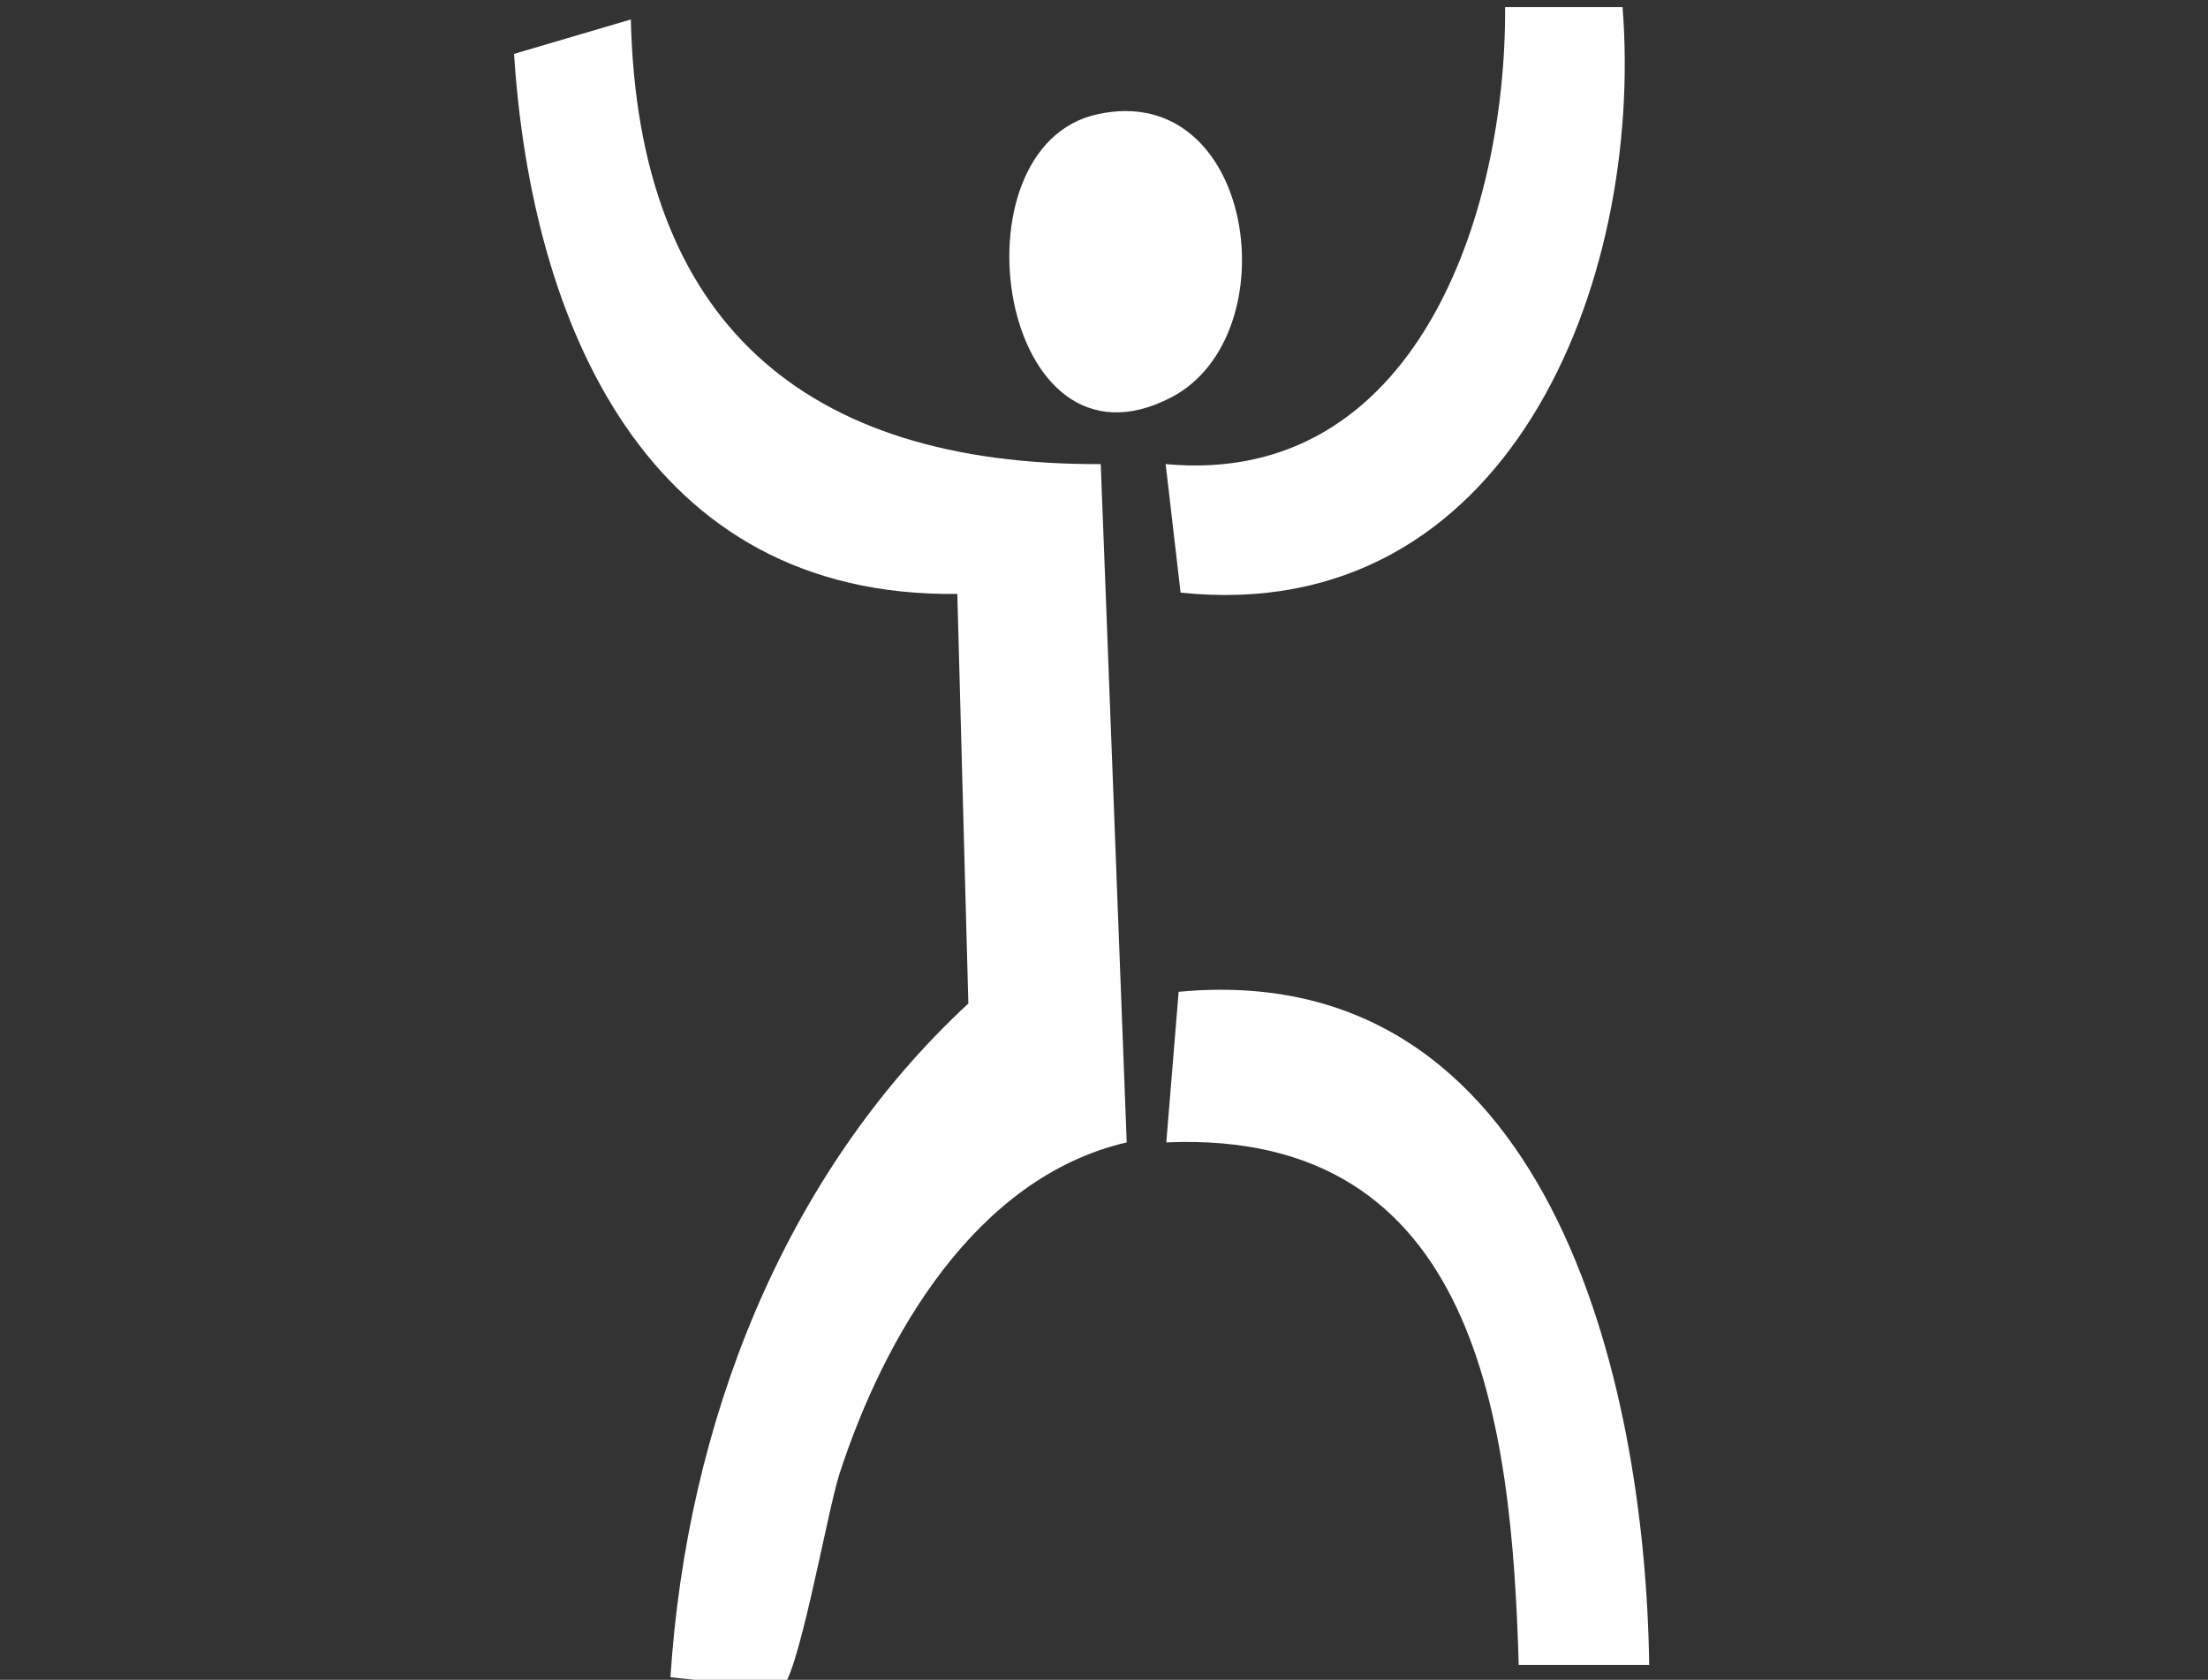
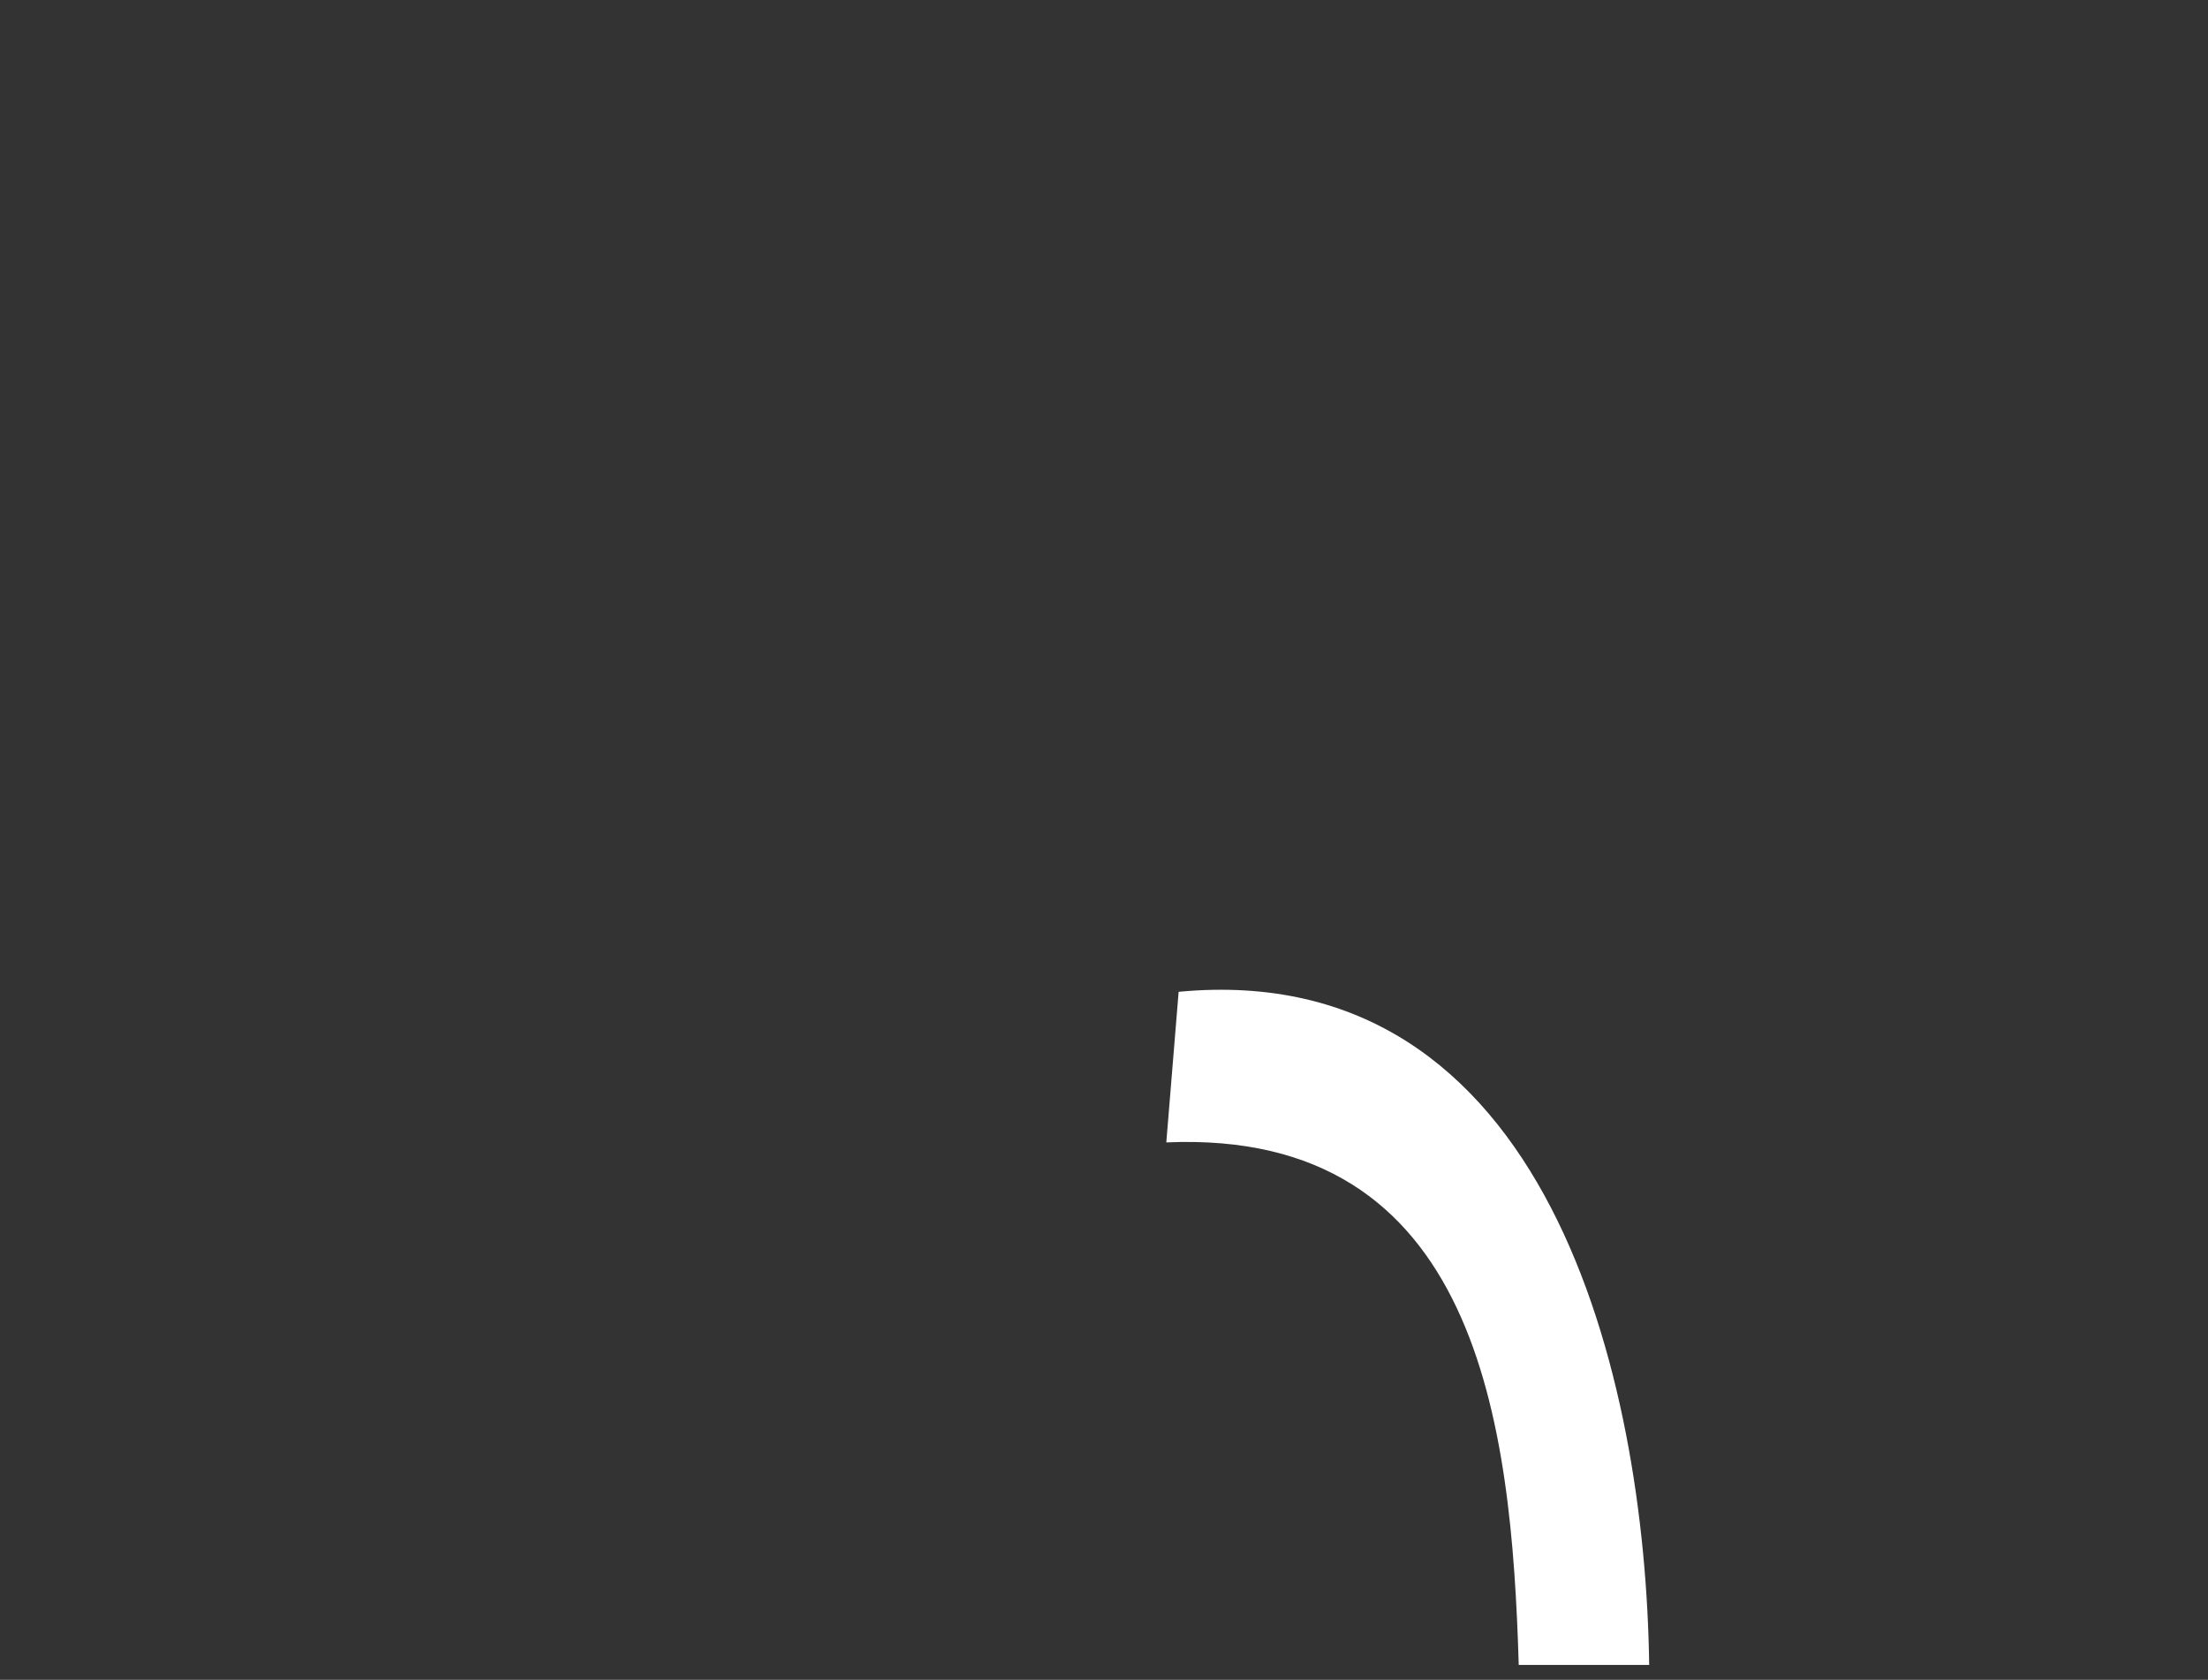
<svg xmlns="http://www.w3.org/2000/svg" id="Laag_1" version="1.1" viewBox="0 0 340.2 258.8">
  <rect x="0" y="0" width="340.2" height="258.8" fill="#333333" stroke="none" />
  <defs>
    <style>
      .st0 {
        fill: #fff;
      }
    </style>
  </defs>
-   <path class="st0" d="M97.2,3.1c1.1,46.4,26.6,68.6,72.4,68.4l4,104.5c-23.3,5.4-37.4,29.9-44.3,51.2-1.9,6-6.5,32.4-9.1,33l-16.9-1.8c2.5-38.8,17.2-77.2,45.9-103.8l-1.7-63.1c-47.9.6-65.6-41.7-68.3-83.2l18-5.3Z" />
  <path class="st0" d="M254.1,256.5h-20.1c-1.1-37.3-6.3-82.6-54.3-80.5l1.9-23.2c56.9-5.4,71.9,59.5,72.5,103.7Z" />
-   <path class="st0" d="M250,1.1c3.3,42.5-17.6,95.5-68.1,90.2l-2.3-19.8c38.6,3.6,52.5-38.6,52.3-70.4h18.1Z" />
-   <path class="st0" d="M169.1,17.6c24.2-5.3,29.7,34,11.4,43.6-26.6,13.9-34.4-38.6-11.4-43.6Z" />
</svg>